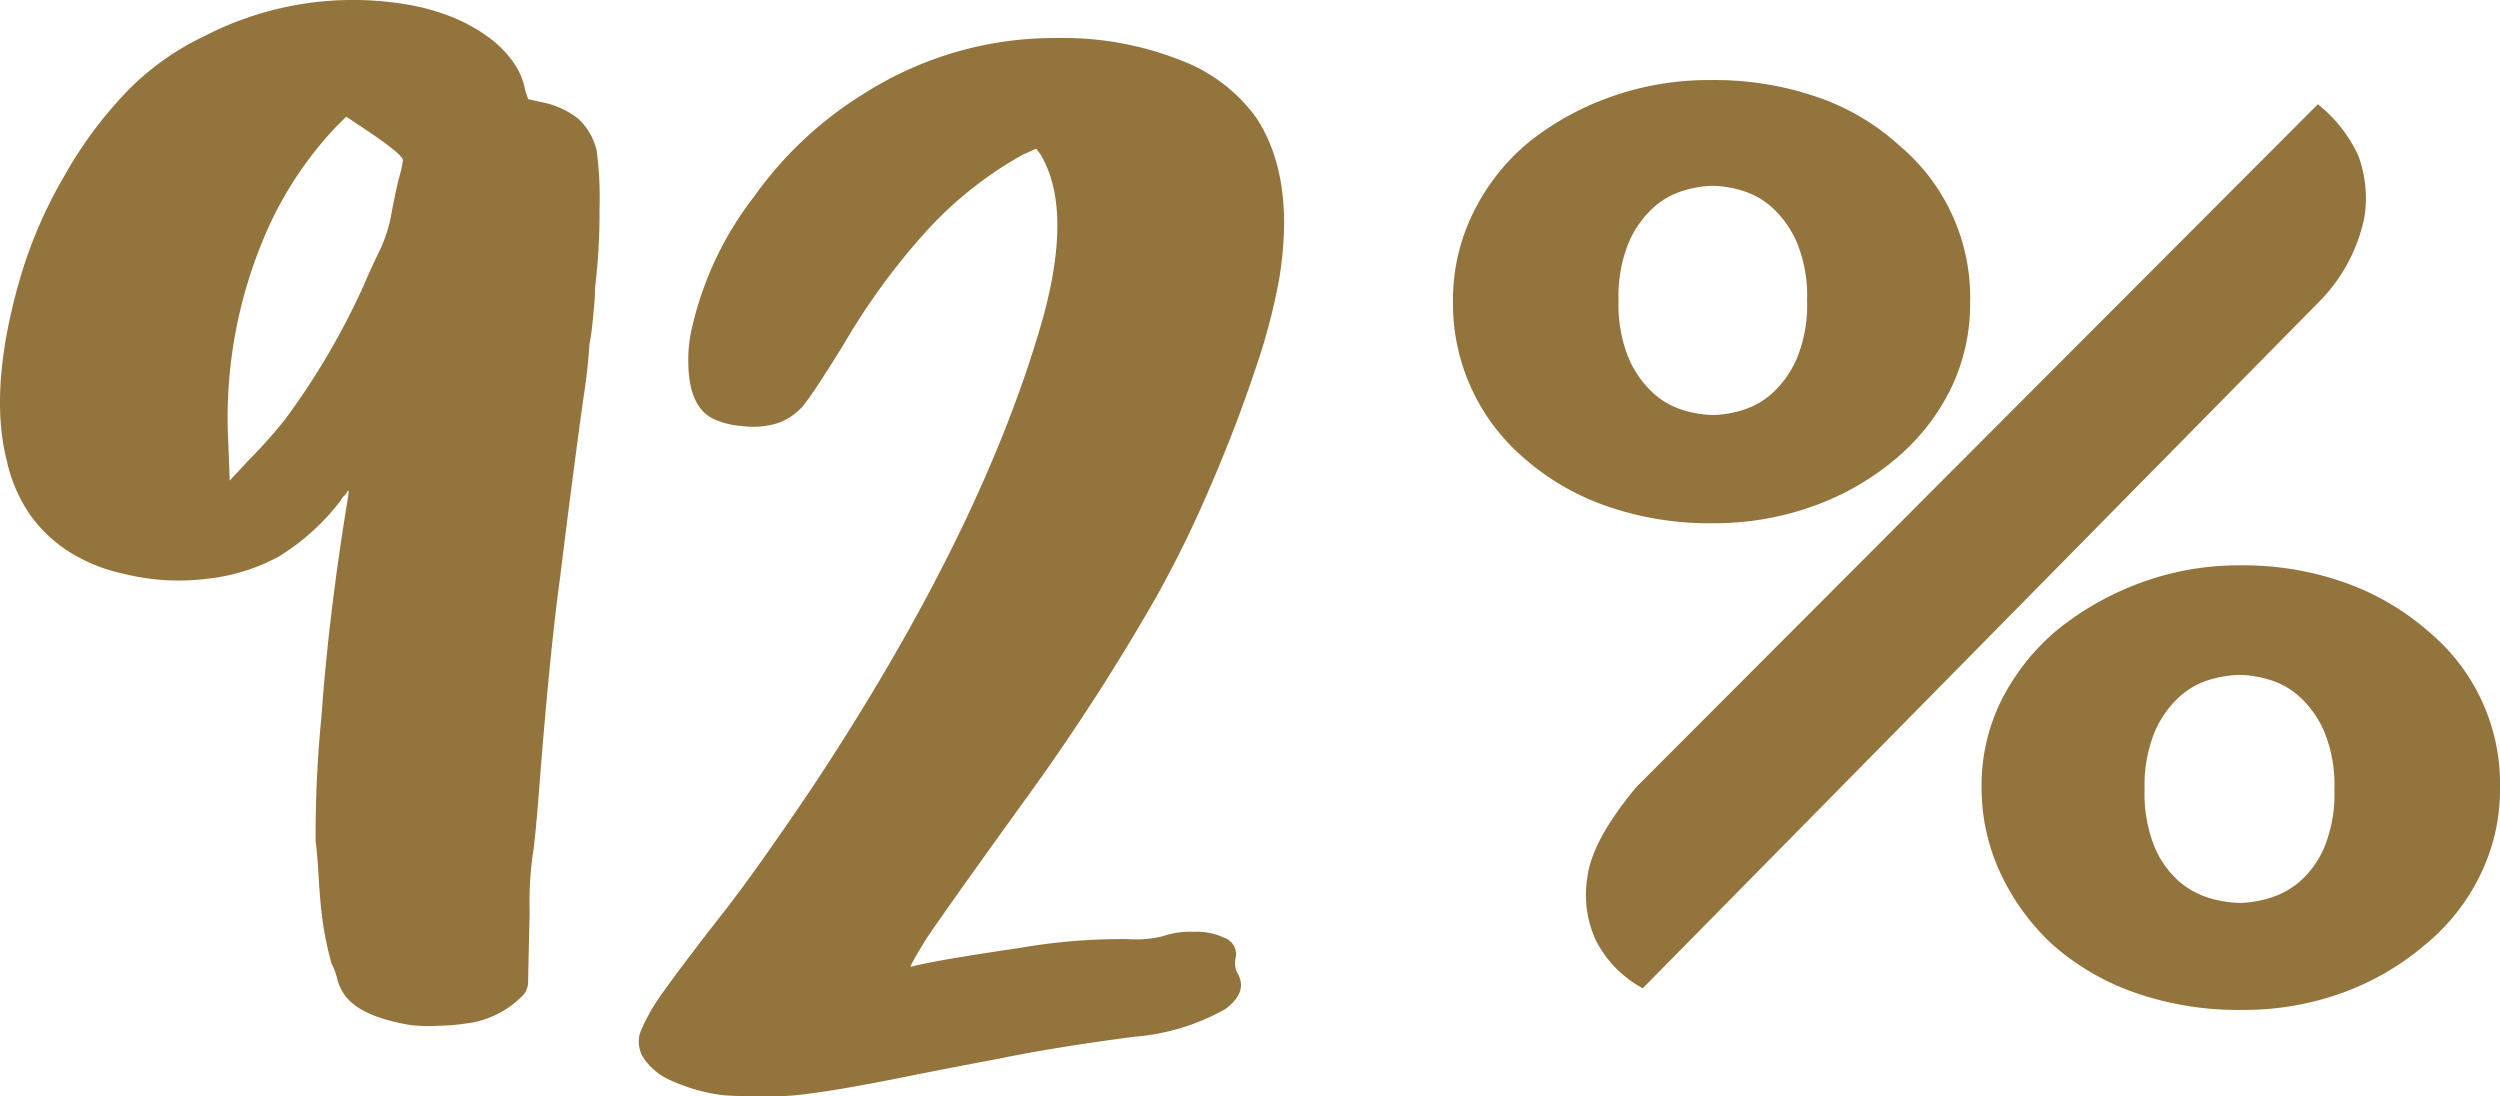
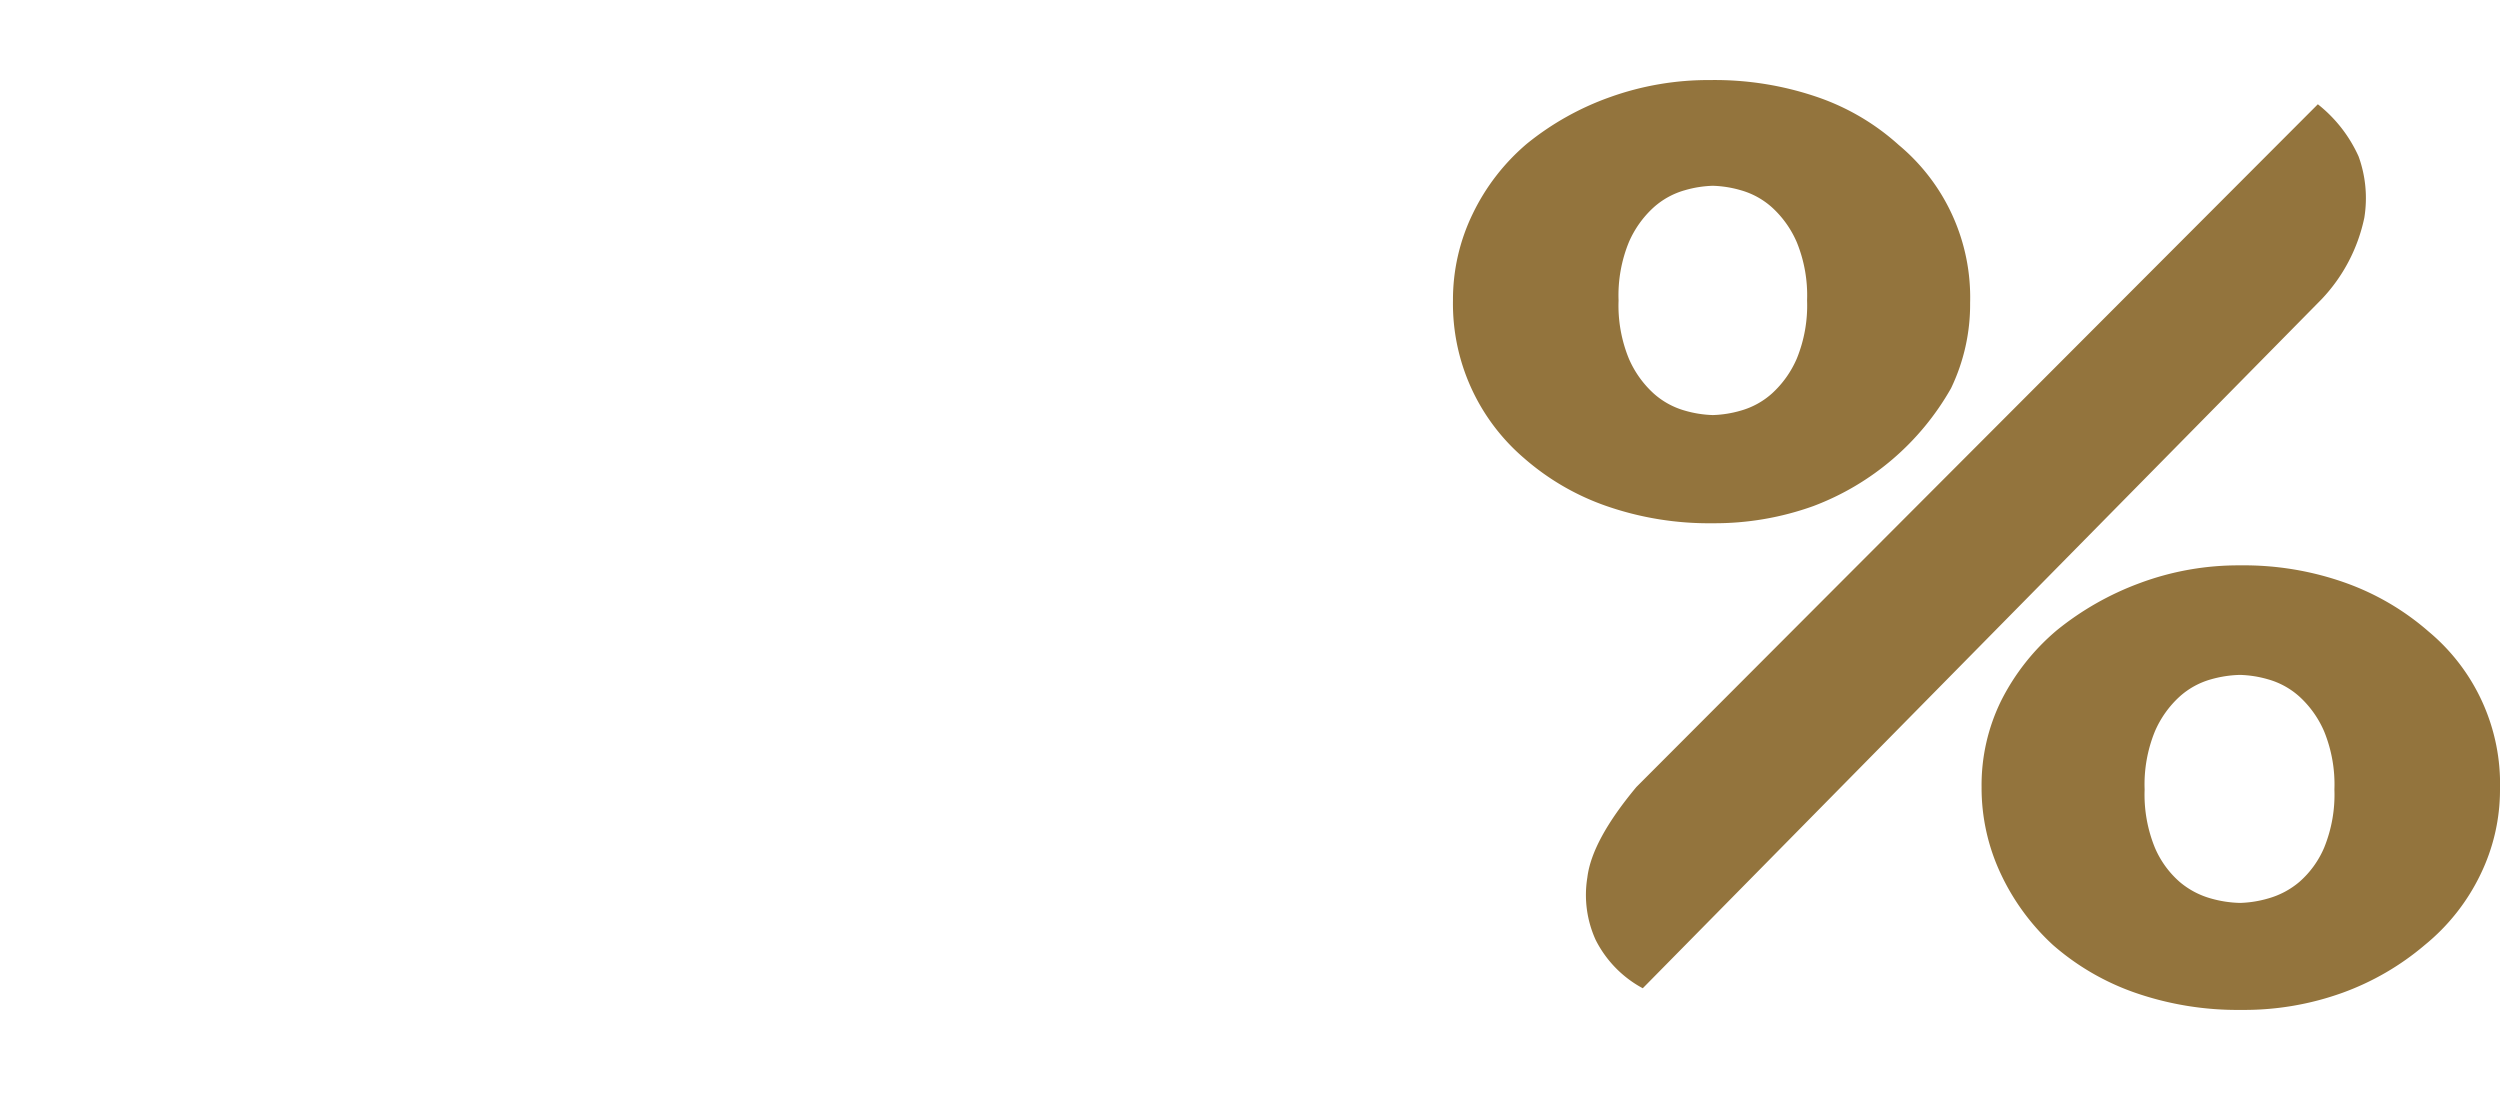
<svg xmlns="http://www.w3.org/2000/svg" width="137.389" height="60.25" viewBox="0 0 137.389 60.25">
  <g id="Grupo_8954" data-name="Grupo 8954" transform="translate(-739.381 -4945.83)">
-     <path id="Trazado_33349" data-name="Trazado 33349" d="M18.76-48.58A7.654,7.654,0,0,1,21-45.71a6.744,6.744,0,0,1,.315,3.36,9.252,9.252,0,0,1-2.345,4.48L-18.34,0a6.161,6.161,0,0,1-2.59-2.66,5.969,5.969,0,0,1-.455-3.43q.245-2.03,2.695-4.97ZM24.85-19.6a10.9,10.9,0,0,1,3.92,8.68,10.629,10.629,0,0,1-1.085,4.69A11.319,11.319,0,0,1,24.64-2.38,14.708,14.708,0,0,1,20.125.245a15.923,15.923,0,0,1-5.565.945A17.159,17.159,0,0,1,8.715.245,13.689,13.689,0,0,1,4.2-2.38,12.514,12.514,0,0,1,1.33-6.3,11.078,11.078,0,0,1,.28-11.06a10.493,10.493,0,0,1,1.085-4.76A12.286,12.286,0,0,1,4.41-19.67a16.051,16.051,0,0,1,4.55-2.59,15.5,15.5,0,0,1,5.53-.98,16.6,16.6,0,0,1,5.845.98A14.178,14.178,0,0,1,24.85-19.6ZM14.49-4.69a6.1,6.1,0,0,0,1.54-.245,4.534,4.534,0,0,0,1.715-.91,5.205,5.205,0,0,0,1.365-1.89,7.717,7.717,0,0,0,.56-3.185,7.717,7.717,0,0,0-.56-3.185,5.573,5.573,0,0,0-1.365-1.925,4.32,4.32,0,0,0-1.715-.945,6.1,6.1,0,0,0-1.54-.245,6.287,6.287,0,0,0-1.61.245,4.32,4.32,0,0,0-1.715.945A5.573,5.573,0,0,0,9.8-14.105a7.717,7.717,0,0,0-.56,3.185A7.717,7.717,0,0,0,9.8-7.735a5.205,5.205,0,0,0,1.365,1.89,4.534,4.534,0,0,0,1.715.91A6.287,6.287,0,0,0,14.49-4.69ZM-24.85-29.12a11.169,11.169,0,0,1-3.92-8.68,10.78,10.78,0,0,1,1.085-4.76,11.707,11.707,0,0,1,2.975-3.85,15.431,15.431,0,0,1,4.55-2.555,16.008,16.008,0,0,1,5.53-.945,17.381,17.381,0,0,1,5.915.945A12.9,12.9,0,0,1-4.27-46.34,10.9,10.9,0,0,1-.35-37.66,10.625,10.625,0,0,1-1.4-32.97a11.846,11.846,0,0,1-3.01,3.85A14.615,14.615,0,0,1-8.96-26.5a16.008,16.008,0,0,1-5.53.945,17.159,17.159,0,0,1-5.845-.945A13.689,13.689,0,0,1-24.85-29.12ZM-14.49-44.1a6.1,6.1,0,0,0-1.54.245,4.32,4.32,0,0,0-1.715.945,5.573,5.573,0,0,0-1.365,1.925,7.717,7.717,0,0,0-.56,3.185,7.717,7.717,0,0,0,.56,3.185,5.573,5.573,0,0,0,1.365,1.925,4.32,4.32,0,0,0,1.715.945,6.1,6.1,0,0,0,1.54.245,6.1,6.1,0,0,0,1.54-.245,4.32,4.32,0,0,0,1.715-.945A5.573,5.573,0,0,0-9.87-34.615,7.717,7.717,0,0,0-9.31-37.8a7.717,7.717,0,0,0-.56-3.185,5.573,5.573,0,0,0-1.365-1.925,4.32,4.32,0,0,0-1.715-.945A6.1,6.1,0,0,0-14.49-44.1Z" transform="translate(848 5000.14)" fill="#93743d" />
-     <path id="Trazado_33348" data-name="Trazado 33348" d="M-39.92-48.56a19.214,19.214,0,0,1,.16,3.2A33.877,33.877,0,0,1-40-41.04q0,.56-.12,1.72a14.115,14.115,0,0,1-.2,1.48q-.08,1.36-.32,2.88-.56,4-1.28,9.84-.56,4.08-1.12,11.2-.24,3.2-.4,4.16a19.369,19.369,0,0,0-.16,3.12q-.08,3.36-.08,3.76a1.17,1.17,0,0,1-.24.72,5.234,5.234,0,0,1-3.2,1.6,11.039,11.039,0,0,1-1.48.12,8.686,8.686,0,0,1-1.56-.04q-2.88-.48-3.68-1.76a2.723,2.723,0,0,1-.32-.72,3.562,3.562,0,0,0-.32-.88,17.619,17.619,0,0,1-.56-2.88q-.08-.64-.16-2-.08-1.28-.16-1.84a66.712,66.712,0,0,1,.32-6.88q.4-5.6,1.44-11.92.08-.48.04-.48t-.08.08a.858.858,0,0,1-.16.2,1.068,1.068,0,0,0-.2.28,12.592,12.592,0,0,1-3.36,3.04,10.532,10.532,0,0,1-4,1.24,12.48,12.48,0,0,1-4.56-.28,9.212,9.212,0,0,1-3.04-1.24,7.737,7.737,0,0,1-2.12-2.04,8.336,8.336,0,0,1-1.24-2.88q-1.04-4,.72-10.08a25.079,25.079,0,0,1,2.44-5.64,22.833,22.833,0,0,1,3.56-4.76,14.849,14.849,0,0,1,4.08-2.88,17.787,17.787,0,0,1,11.2-1.76,11.99,11.99,0,0,1,2.44.68,9.373,9.373,0,0,1,1.92,1.04,6.183,6.183,0,0,1,1.4,1.36,3.921,3.921,0,0,1,.72,1.64l.16.48.72.16a4.691,4.691,0,0,1,2.04.92A3.513,3.513,0,0,1-39.92-48.56Zm-10.88,1.6A6.936,6.936,0,0,0-50.56-48q0-.32-2.16-1.76l-.96-.64-.56.56a20.217,20.217,0,0,0-3.6,5.28,25.486,25.486,0,0,0-2.32,12.08l.08,2.08,1.04-1.12a27.14,27.14,0,0,0,2-2.24,40.163,40.163,0,0,0,4.32-7.36q.48-1.12.88-1.92a7.885,7.885,0,0,0,.64-2Q-51.04-45.92-50.8-46.96Zm34.56,33.92q-4.16,5.76-5.52,7.76-1.04,1.68-.88,1.6,1.12-.32,6-1.04a32.659,32.659,0,0,1,5.92-.48A6.276,6.276,0,0,0-8.8-5.36,4.48,4.48,0,0,1-7.12-5.6a3.472,3.472,0,0,1,1.68.32A.959.959,0,0,1-4.8-4.16a1.19,1.19,0,0,0,.08.8q.64,1.04-.64,2A12.081,12.081,0,0,1-10.32.16q-4.32.56-7.44,1.2-2.96.56-4.56.88-3.92.8-5.84,1.04a15.352,15.352,0,0,1-2.56.16q-1.68,0-2.4-.08a9.954,9.954,0,0,1-2.64-.76,3.463,3.463,0,0,1-1.56-1.24,1.652,1.652,0,0,1-.2-1.44,10.72,10.72,0,0,1,1.28-2.24q1.2-1.68,3.52-4.64,1.84-2.4,4.64-6.56,9.44-14.24,12.72-25.92,1.6-5.92-.16-8.88l-.24-.32-.72.32a20.976,20.976,0,0,0-5.12,4,36.886,36.886,0,0,0-4.72,6.4q-1.68,2.72-2.24,3.4a3.24,3.24,0,0,1-1.52,1,4.731,4.731,0,0,1-1.88.12,4.361,4.361,0,0,1-1.64-.44q-1.28-.72-1.28-3.12a7.615,7.615,0,0,1,.24-2,18.489,18.489,0,0,1,3.4-7.08,20.715,20.715,0,0,1,6.04-5.64,19.481,19.481,0,0,1,10.64-3.04,17.453,17.453,0,0,1,6.68,1.2A9,9,0,0,1-3.6-50.24q2.08,3.28,1.2,8.72A33.925,33.925,0,0,1-3.76-36.4q-1.04,3.12-2.48,6.44a63.986,63.986,0,0,1-2.88,5.88A121.386,121.386,0,0,1-16.24-13.04Z" transform="translate(812.087 5002.64)" fill="#93743d" />
+     <path id="Trazado_33349" data-name="Trazado 33349" d="M18.76-48.58A7.654,7.654,0,0,1,21-45.71a6.744,6.744,0,0,1,.315,3.36,9.252,9.252,0,0,1-2.345,4.48L-18.34,0a6.161,6.161,0,0,1-2.59-2.66,5.969,5.969,0,0,1-.455-3.43q.245-2.03,2.695-4.97ZM24.85-19.6a10.9,10.9,0,0,1,3.92,8.68,10.629,10.629,0,0,1-1.085,4.69A11.319,11.319,0,0,1,24.64-2.38,14.708,14.708,0,0,1,20.125.245a15.923,15.923,0,0,1-5.565.945A17.159,17.159,0,0,1,8.715.245,13.689,13.689,0,0,1,4.2-2.38,12.514,12.514,0,0,1,1.33-6.3,11.078,11.078,0,0,1,.28-11.06a10.493,10.493,0,0,1,1.085-4.76A12.286,12.286,0,0,1,4.41-19.67a16.051,16.051,0,0,1,4.55-2.59,15.5,15.5,0,0,1,5.53-.98,16.6,16.6,0,0,1,5.845.98A14.178,14.178,0,0,1,24.85-19.6ZM14.49-4.69a6.1,6.1,0,0,0,1.54-.245,4.534,4.534,0,0,0,1.715-.91,5.205,5.205,0,0,0,1.365-1.89,7.717,7.717,0,0,0,.56-3.185,7.717,7.717,0,0,0-.56-3.185,5.573,5.573,0,0,0-1.365-1.925,4.32,4.32,0,0,0-1.715-.945,6.1,6.1,0,0,0-1.54-.245,6.287,6.287,0,0,0-1.61.245,4.32,4.32,0,0,0-1.715.945A5.573,5.573,0,0,0,9.8-14.105a7.717,7.717,0,0,0-.56,3.185A7.717,7.717,0,0,0,9.8-7.735a5.205,5.205,0,0,0,1.365,1.89,4.534,4.534,0,0,0,1.715.91A6.287,6.287,0,0,0,14.49-4.69ZM-24.85-29.12a11.169,11.169,0,0,1-3.92-8.68,10.78,10.78,0,0,1,1.085-4.76,11.707,11.707,0,0,1,2.975-3.85,15.431,15.431,0,0,1,4.55-2.555,16.008,16.008,0,0,1,5.53-.945,17.381,17.381,0,0,1,5.915.945A12.9,12.9,0,0,1-4.27-46.34,10.9,10.9,0,0,1-.35-37.66,10.625,10.625,0,0,1-1.4-32.97A14.615,14.615,0,0,1-8.96-26.5a16.008,16.008,0,0,1-5.53.945,17.159,17.159,0,0,1-5.845-.945A13.689,13.689,0,0,1-24.85-29.12ZM-14.49-44.1a6.1,6.1,0,0,0-1.54.245,4.32,4.32,0,0,0-1.715.945,5.573,5.573,0,0,0-1.365,1.925,7.717,7.717,0,0,0-.56,3.185,7.717,7.717,0,0,0,.56,3.185,5.573,5.573,0,0,0,1.365,1.925,4.32,4.32,0,0,0,1.715.945,6.1,6.1,0,0,0,1.54.245,6.1,6.1,0,0,0,1.54-.245,4.32,4.32,0,0,0,1.715-.945A5.573,5.573,0,0,0-9.87-34.615,7.717,7.717,0,0,0-9.31-37.8a7.717,7.717,0,0,0-.56-3.185,5.573,5.573,0,0,0-1.365-1.925,4.32,4.32,0,0,0-1.715-.945A6.1,6.1,0,0,0-14.49-44.1Z" transform="translate(848 5000.14)" fill="#93743d" />
  </g>
</svg>